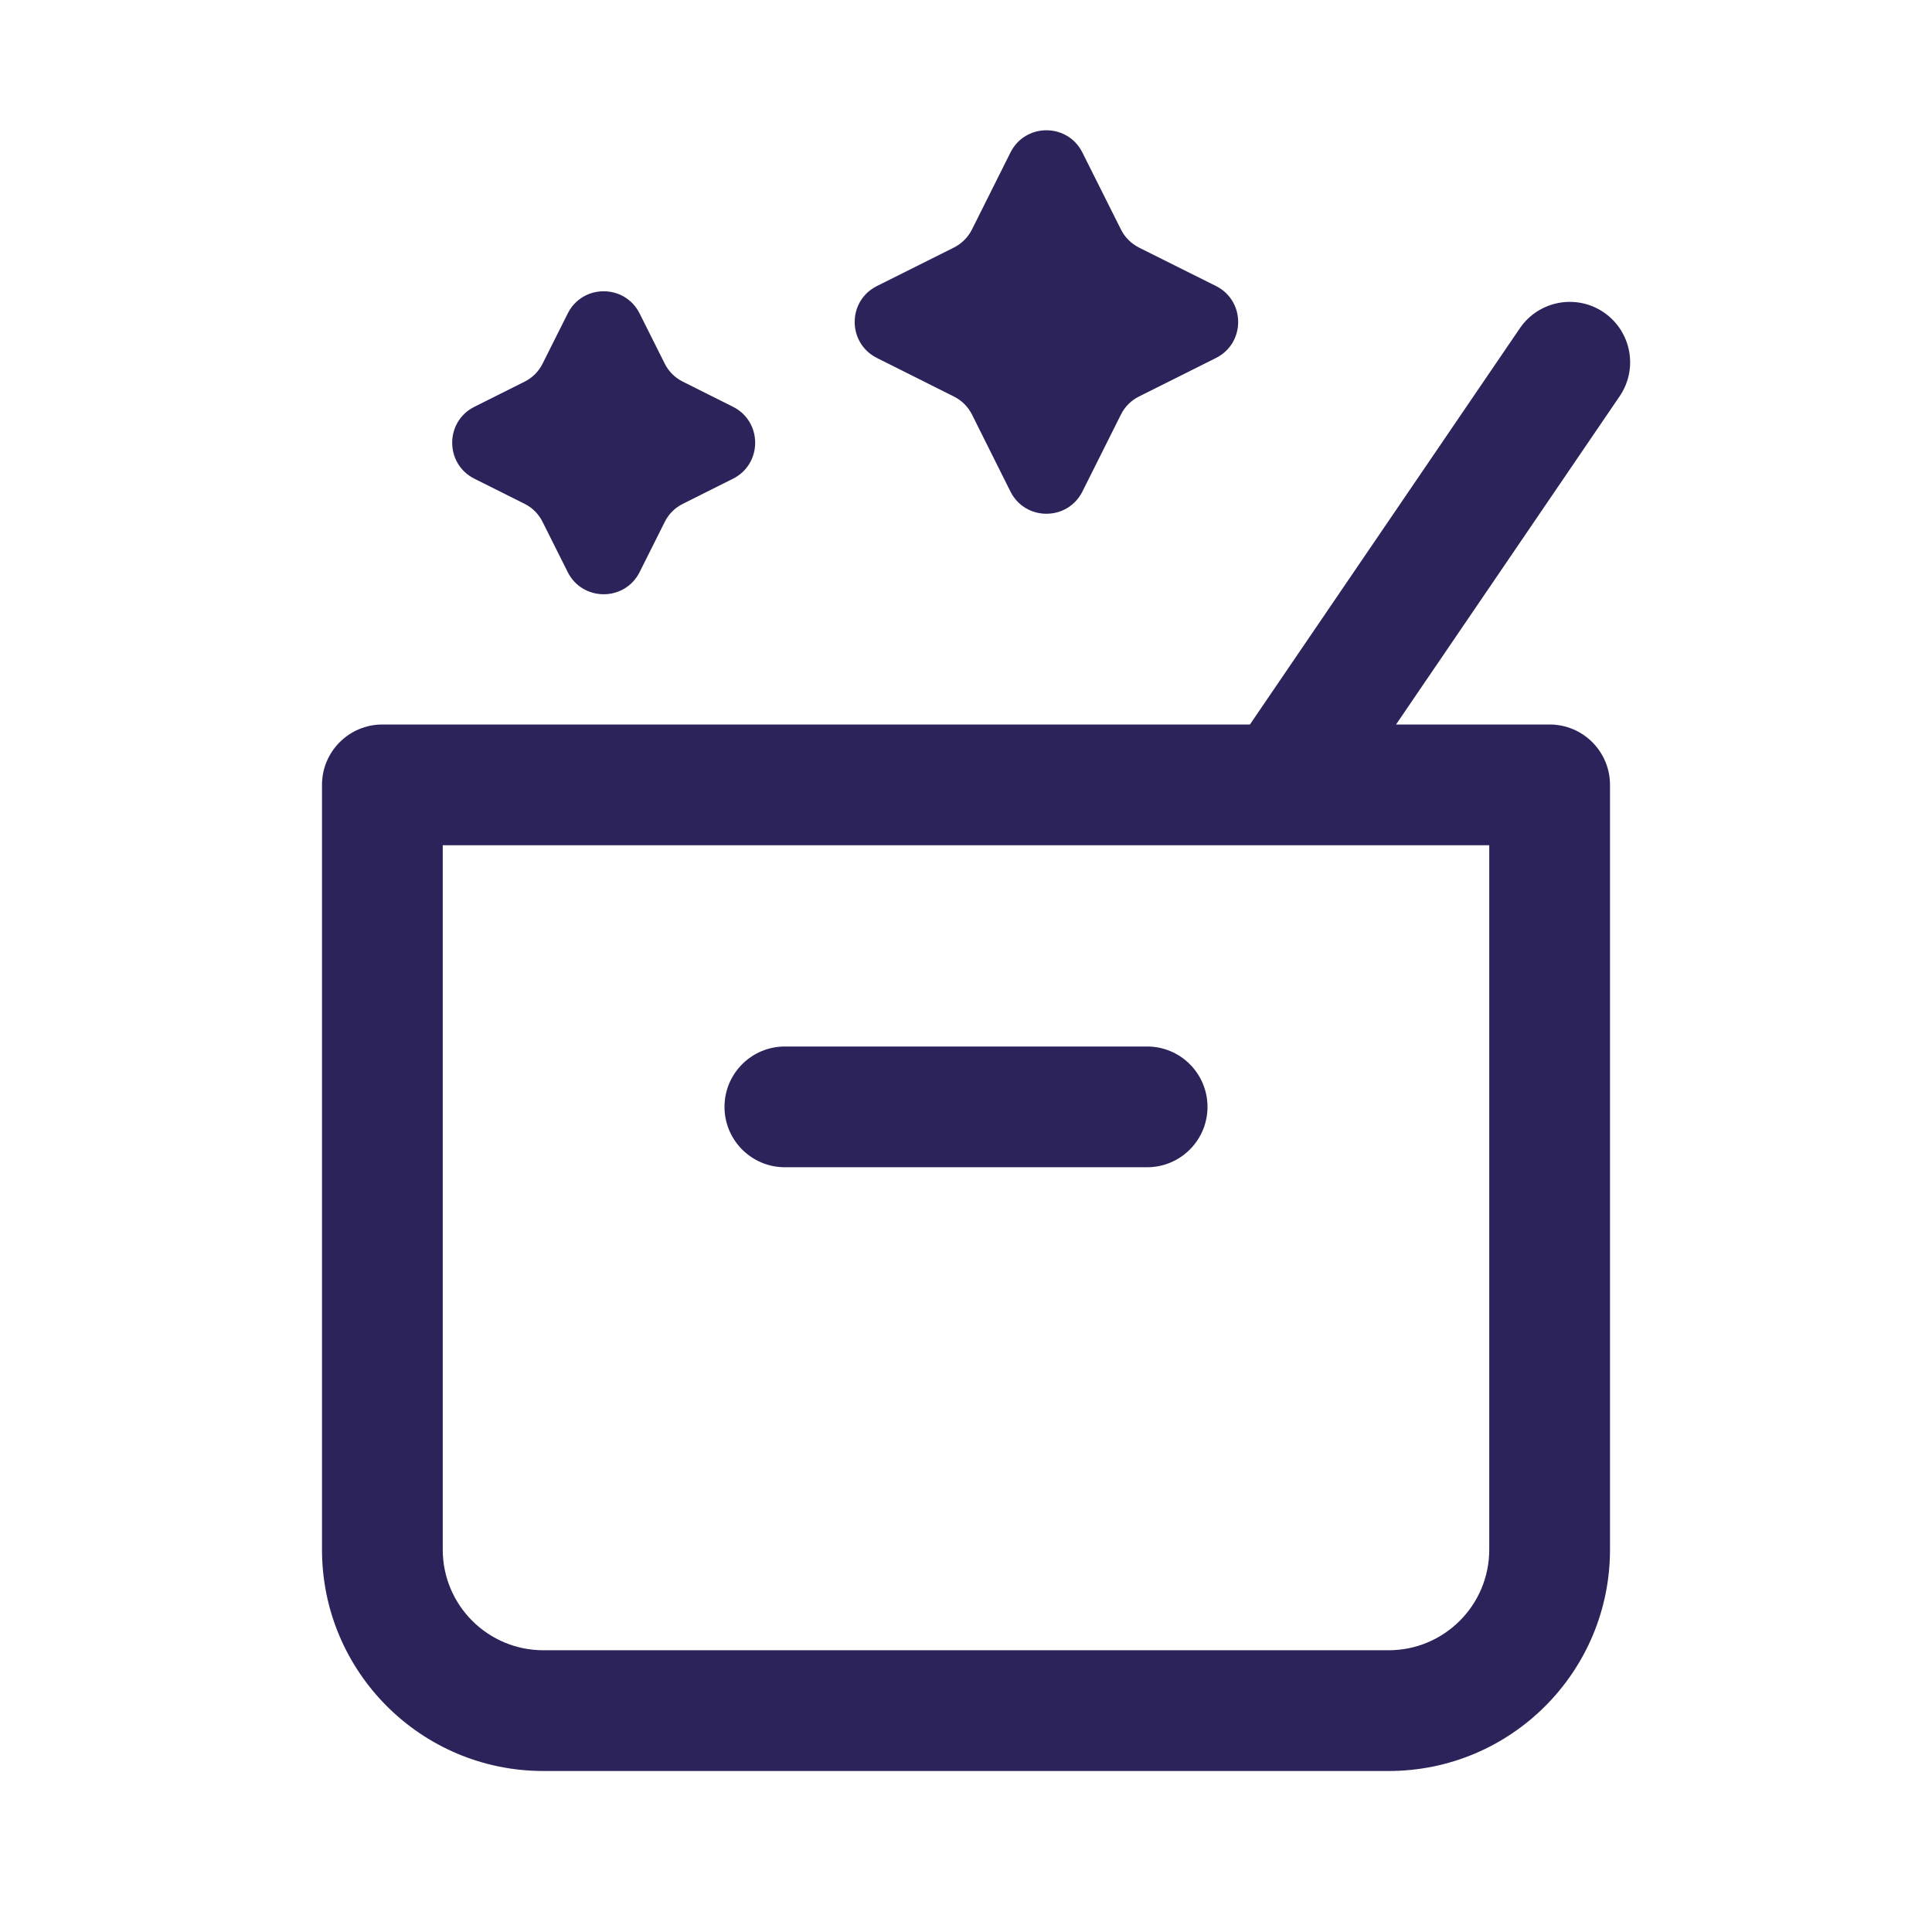
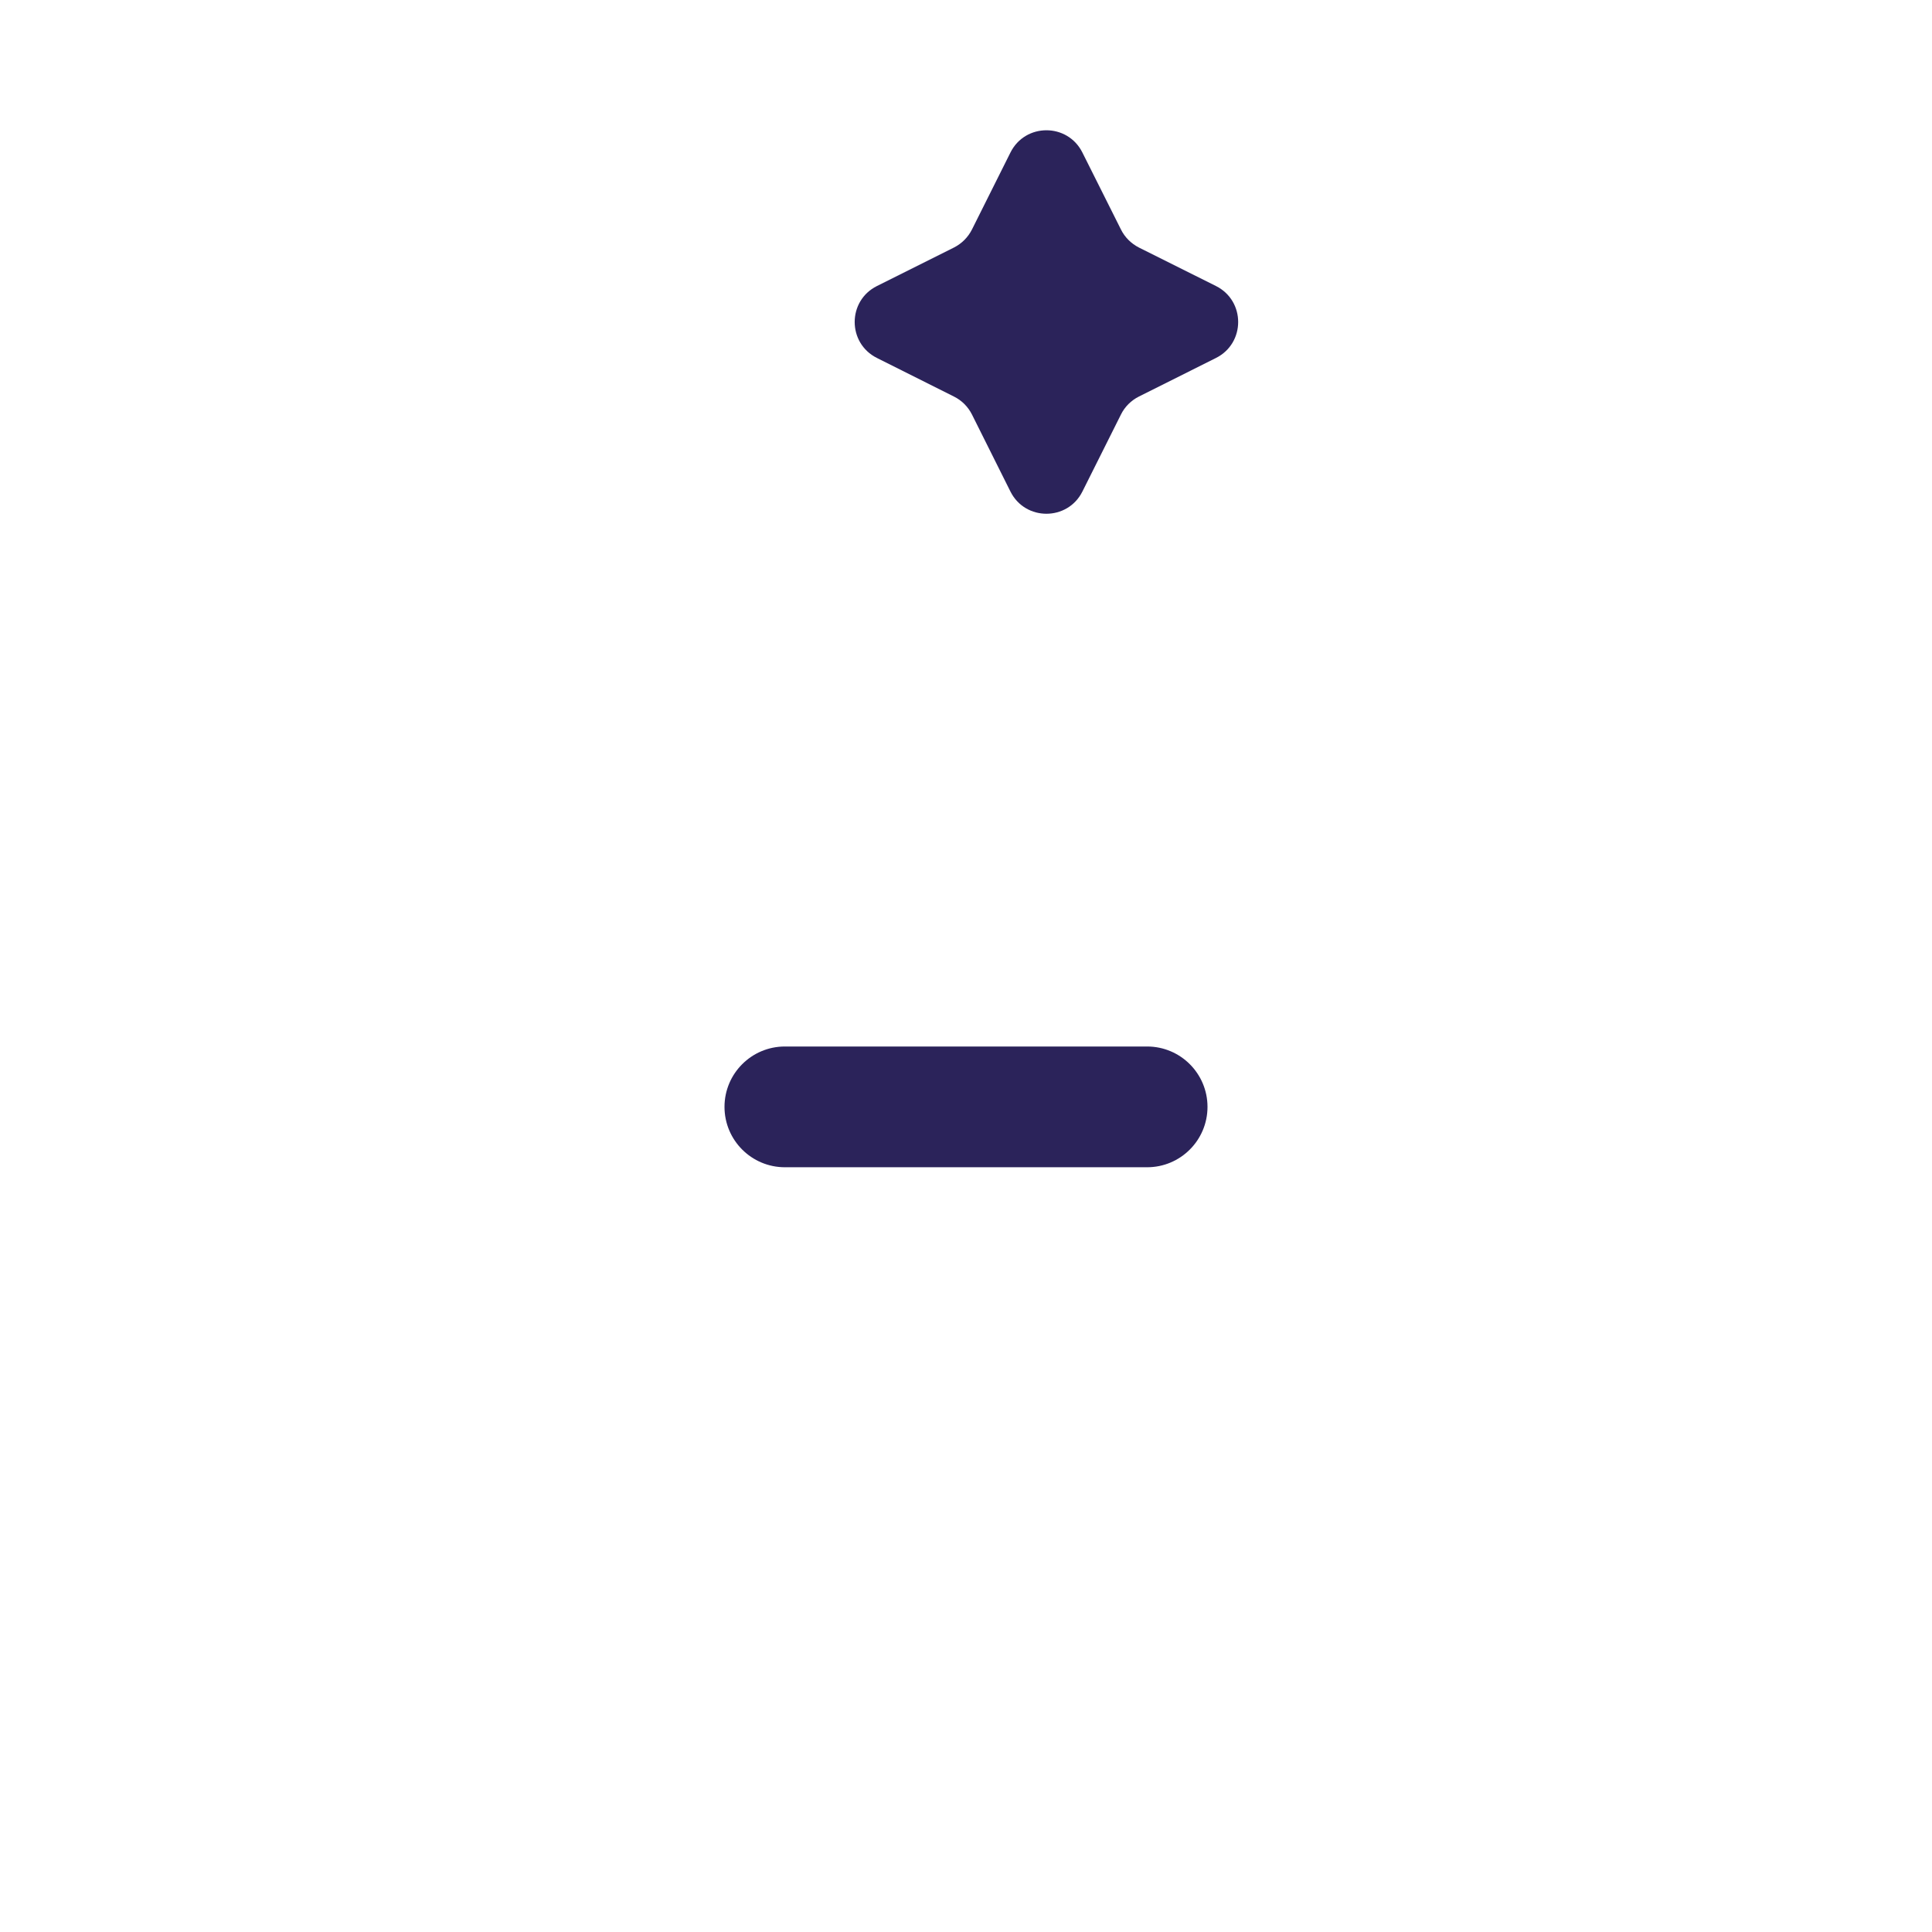
<svg xmlns="http://www.w3.org/2000/svg" width="24" height="24" viewBox="0 0 24 24" fill="none">
-   <path fill-rule="evenodd" clip-rule="evenodd" d="M19.922 3.88C20.265 4.114 20.353 4.58 20.12 4.922L17.342 9H19.25C19.664 9 20 9.336 20 9.75V19.25C20 20.769 18.769 22 17.25 22H6.75C5.231 22 4 20.769 4 19.25V9.75C4 9.336 4.336 9 4.75 9H15.527L18.88 4.078C19.113 3.736 19.58 3.647 19.922 3.88ZM5.5 10.5V19.25C5.5 19.941 6.06 20.5 6.75 20.5H17.25C17.94 20.5 18.5 19.941 18.5 19.25V10.5H5.5Z" fill="#140C48" fill-opacity="0.9" />
  <path fill-rule="evenodd" clip-rule="evenodd" d="M9 13.75C9 13.336 9.336 13 9.75 13H14.25C14.664 13 15 13.336 15 13.75C15 14.164 14.664 14.5 14.25 14.5H9.75C9.336 14.5 9 14.164 9 13.75Z" fill="#140C48" fill-opacity="0.9" />
  <path d="M11.85 3.075C11.947 3.026 12.025 2.948 12.074 2.851L12.552 1.895C12.736 1.526 13.262 1.526 13.446 1.895L13.925 2.851C13.973 2.948 14.052 3.026 14.148 3.075L15.105 3.553C15.473 3.737 15.473 4.263 15.105 4.447L14.148 4.926C14.052 4.974 13.973 5.052 13.925 5.149L13.446 6.106C13.262 6.474 12.736 6.474 12.552 6.106L12.074 5.149C12.025 5.052 11.947 4.974 11.85 4.926L10.894 4.447C10.525 4.263 10.525 3.737 10.894 3.553L11.85 3.075Z" fill="#140C48" fill-opacity="0.9" />
-   <path d="M6.517 4.741C6.614 4.693 6.692 4.614 6.74 4.518L7.052 3.895C7.236 3.526 7.762 3.526 7.946 3.895L8.258 4.518C8.306 4.614 8.385 4.693 8.482 4.741L9.105 5.053C9.473 5.237 9.473 5.763 9.105 5.947L8.482 6.259C8.385 6.307 8.306 6.386 8.258 6.483L7.946 7.106C7.762 7.474 7.236 7.474 7.052 7.106L6.74 6.483C6.692 6.386 6.614 6.307 6.517 6.259L5.894 5.947C5.525 5.763 5.525 5.237 5.894 5.053L6.517 4.741Z" fill="#140C48" fill-opacity="0.9" />
</svg>